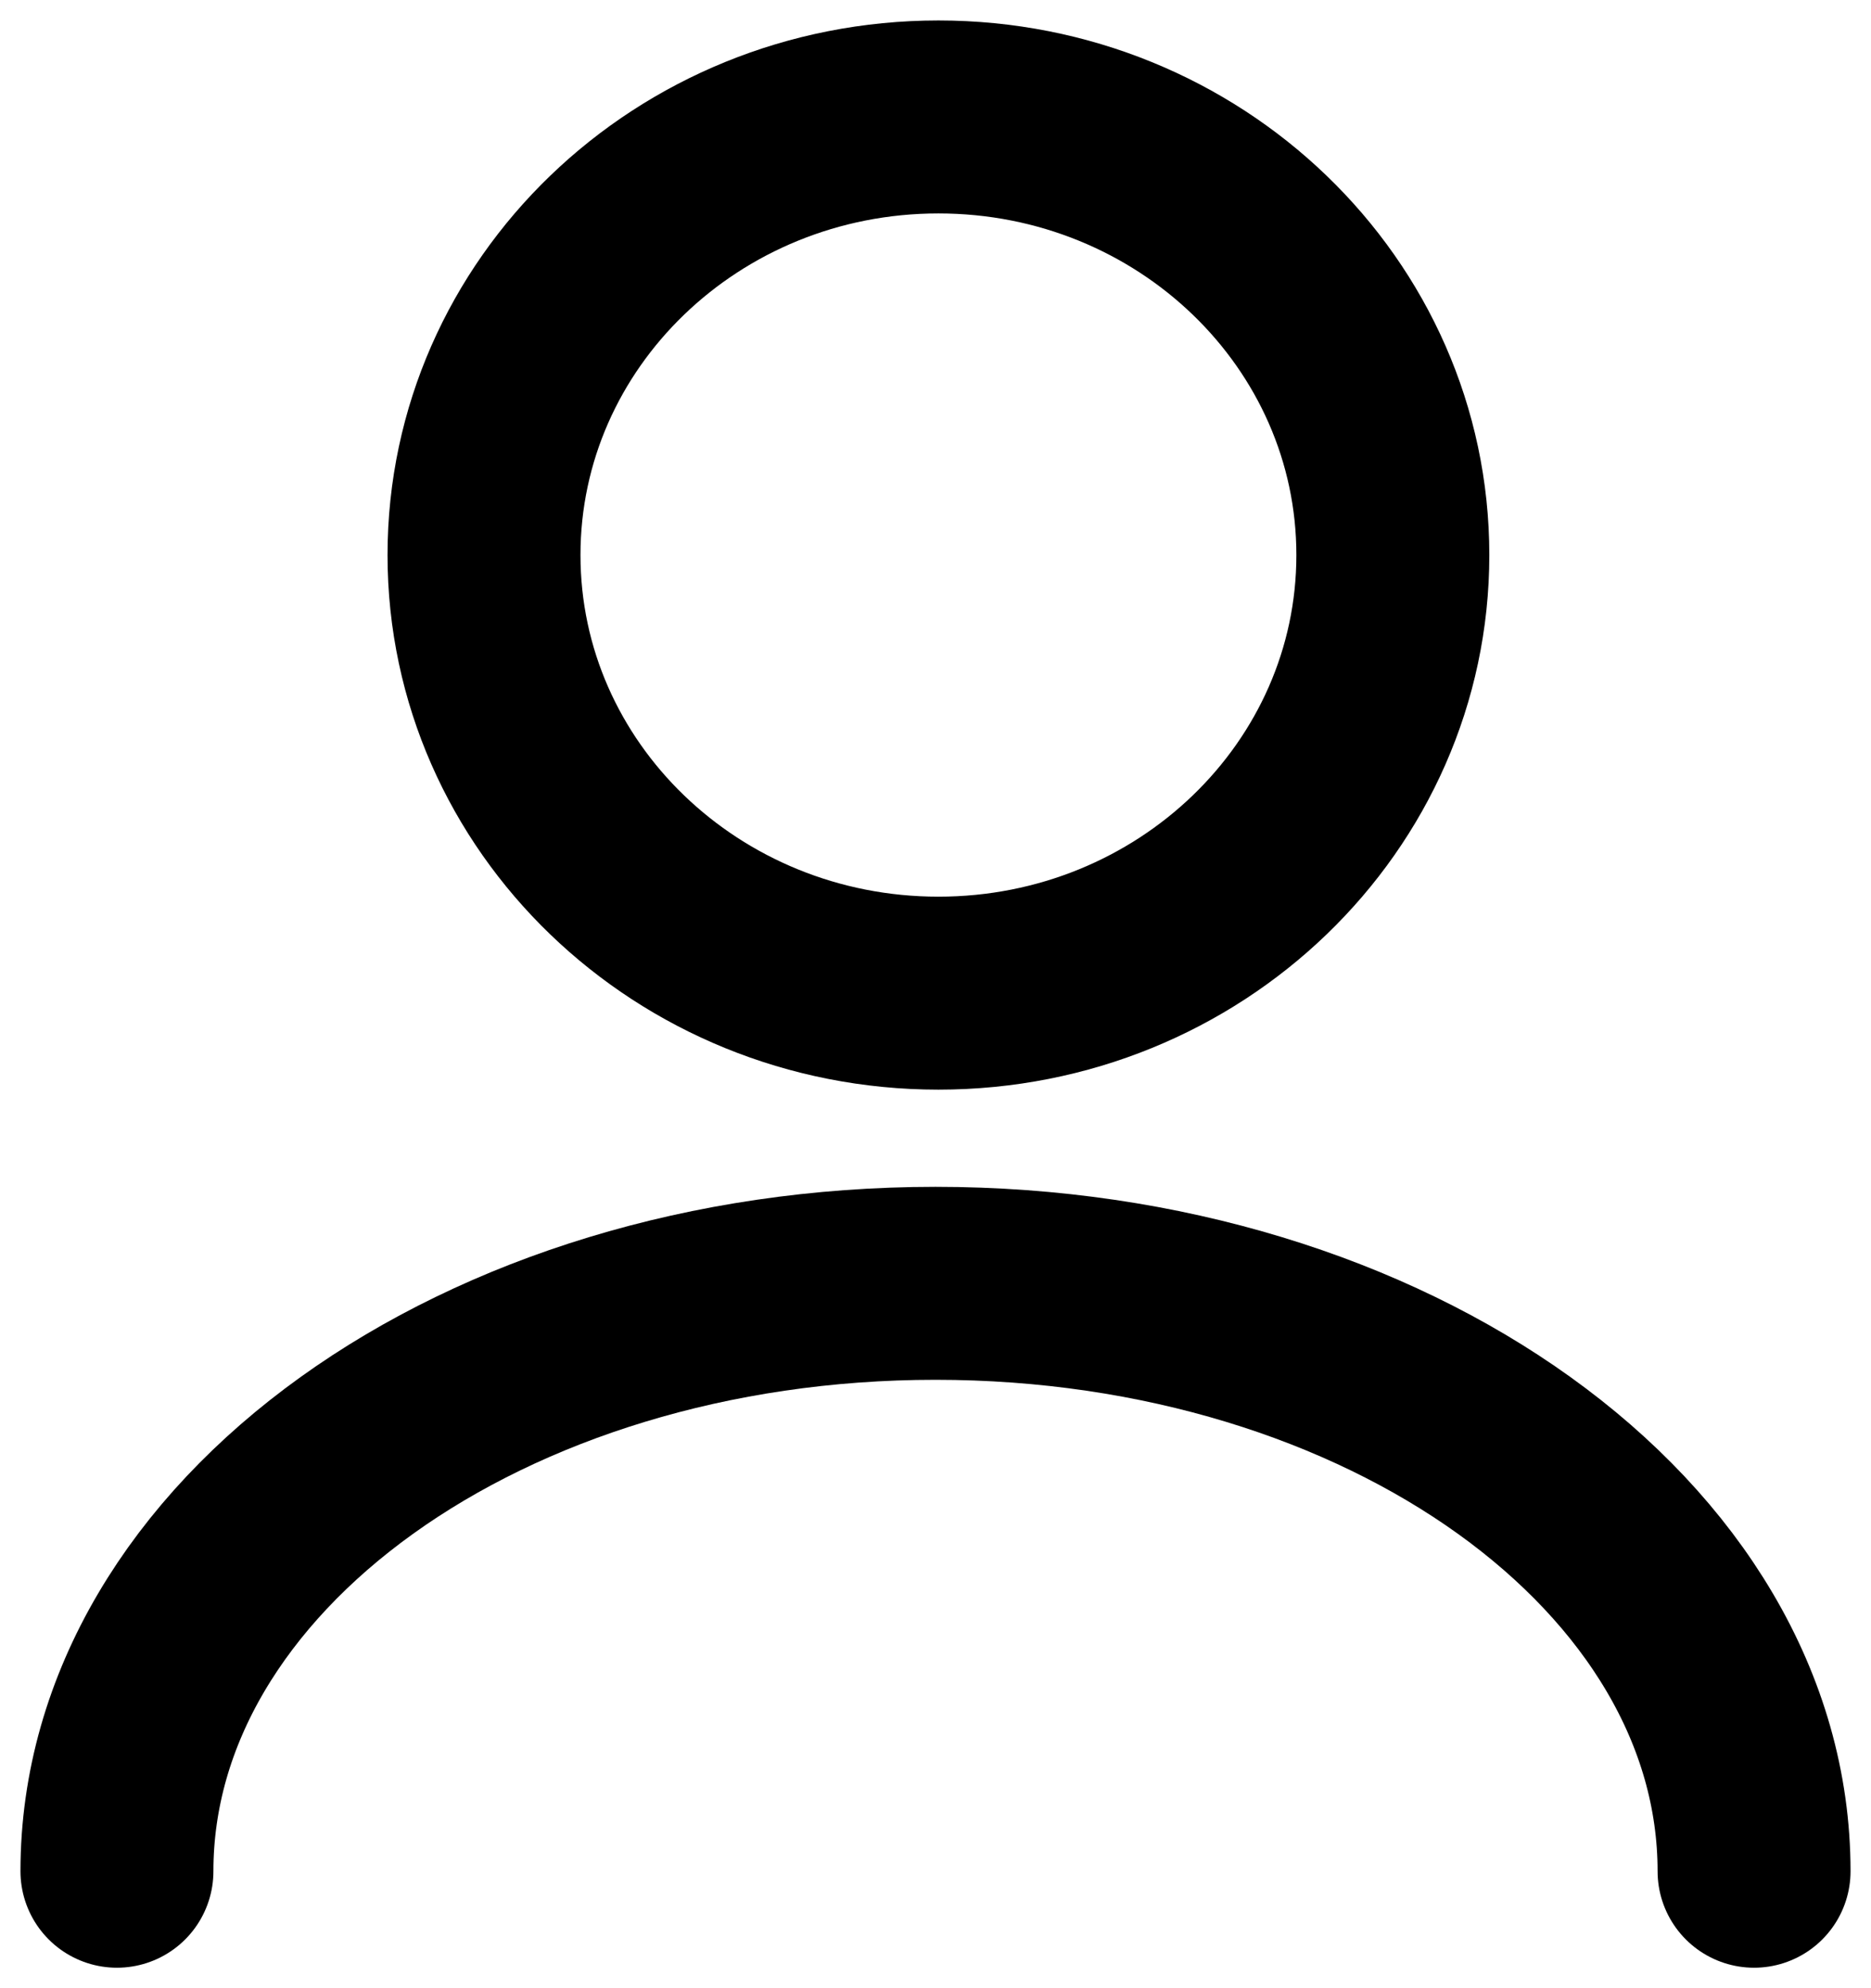
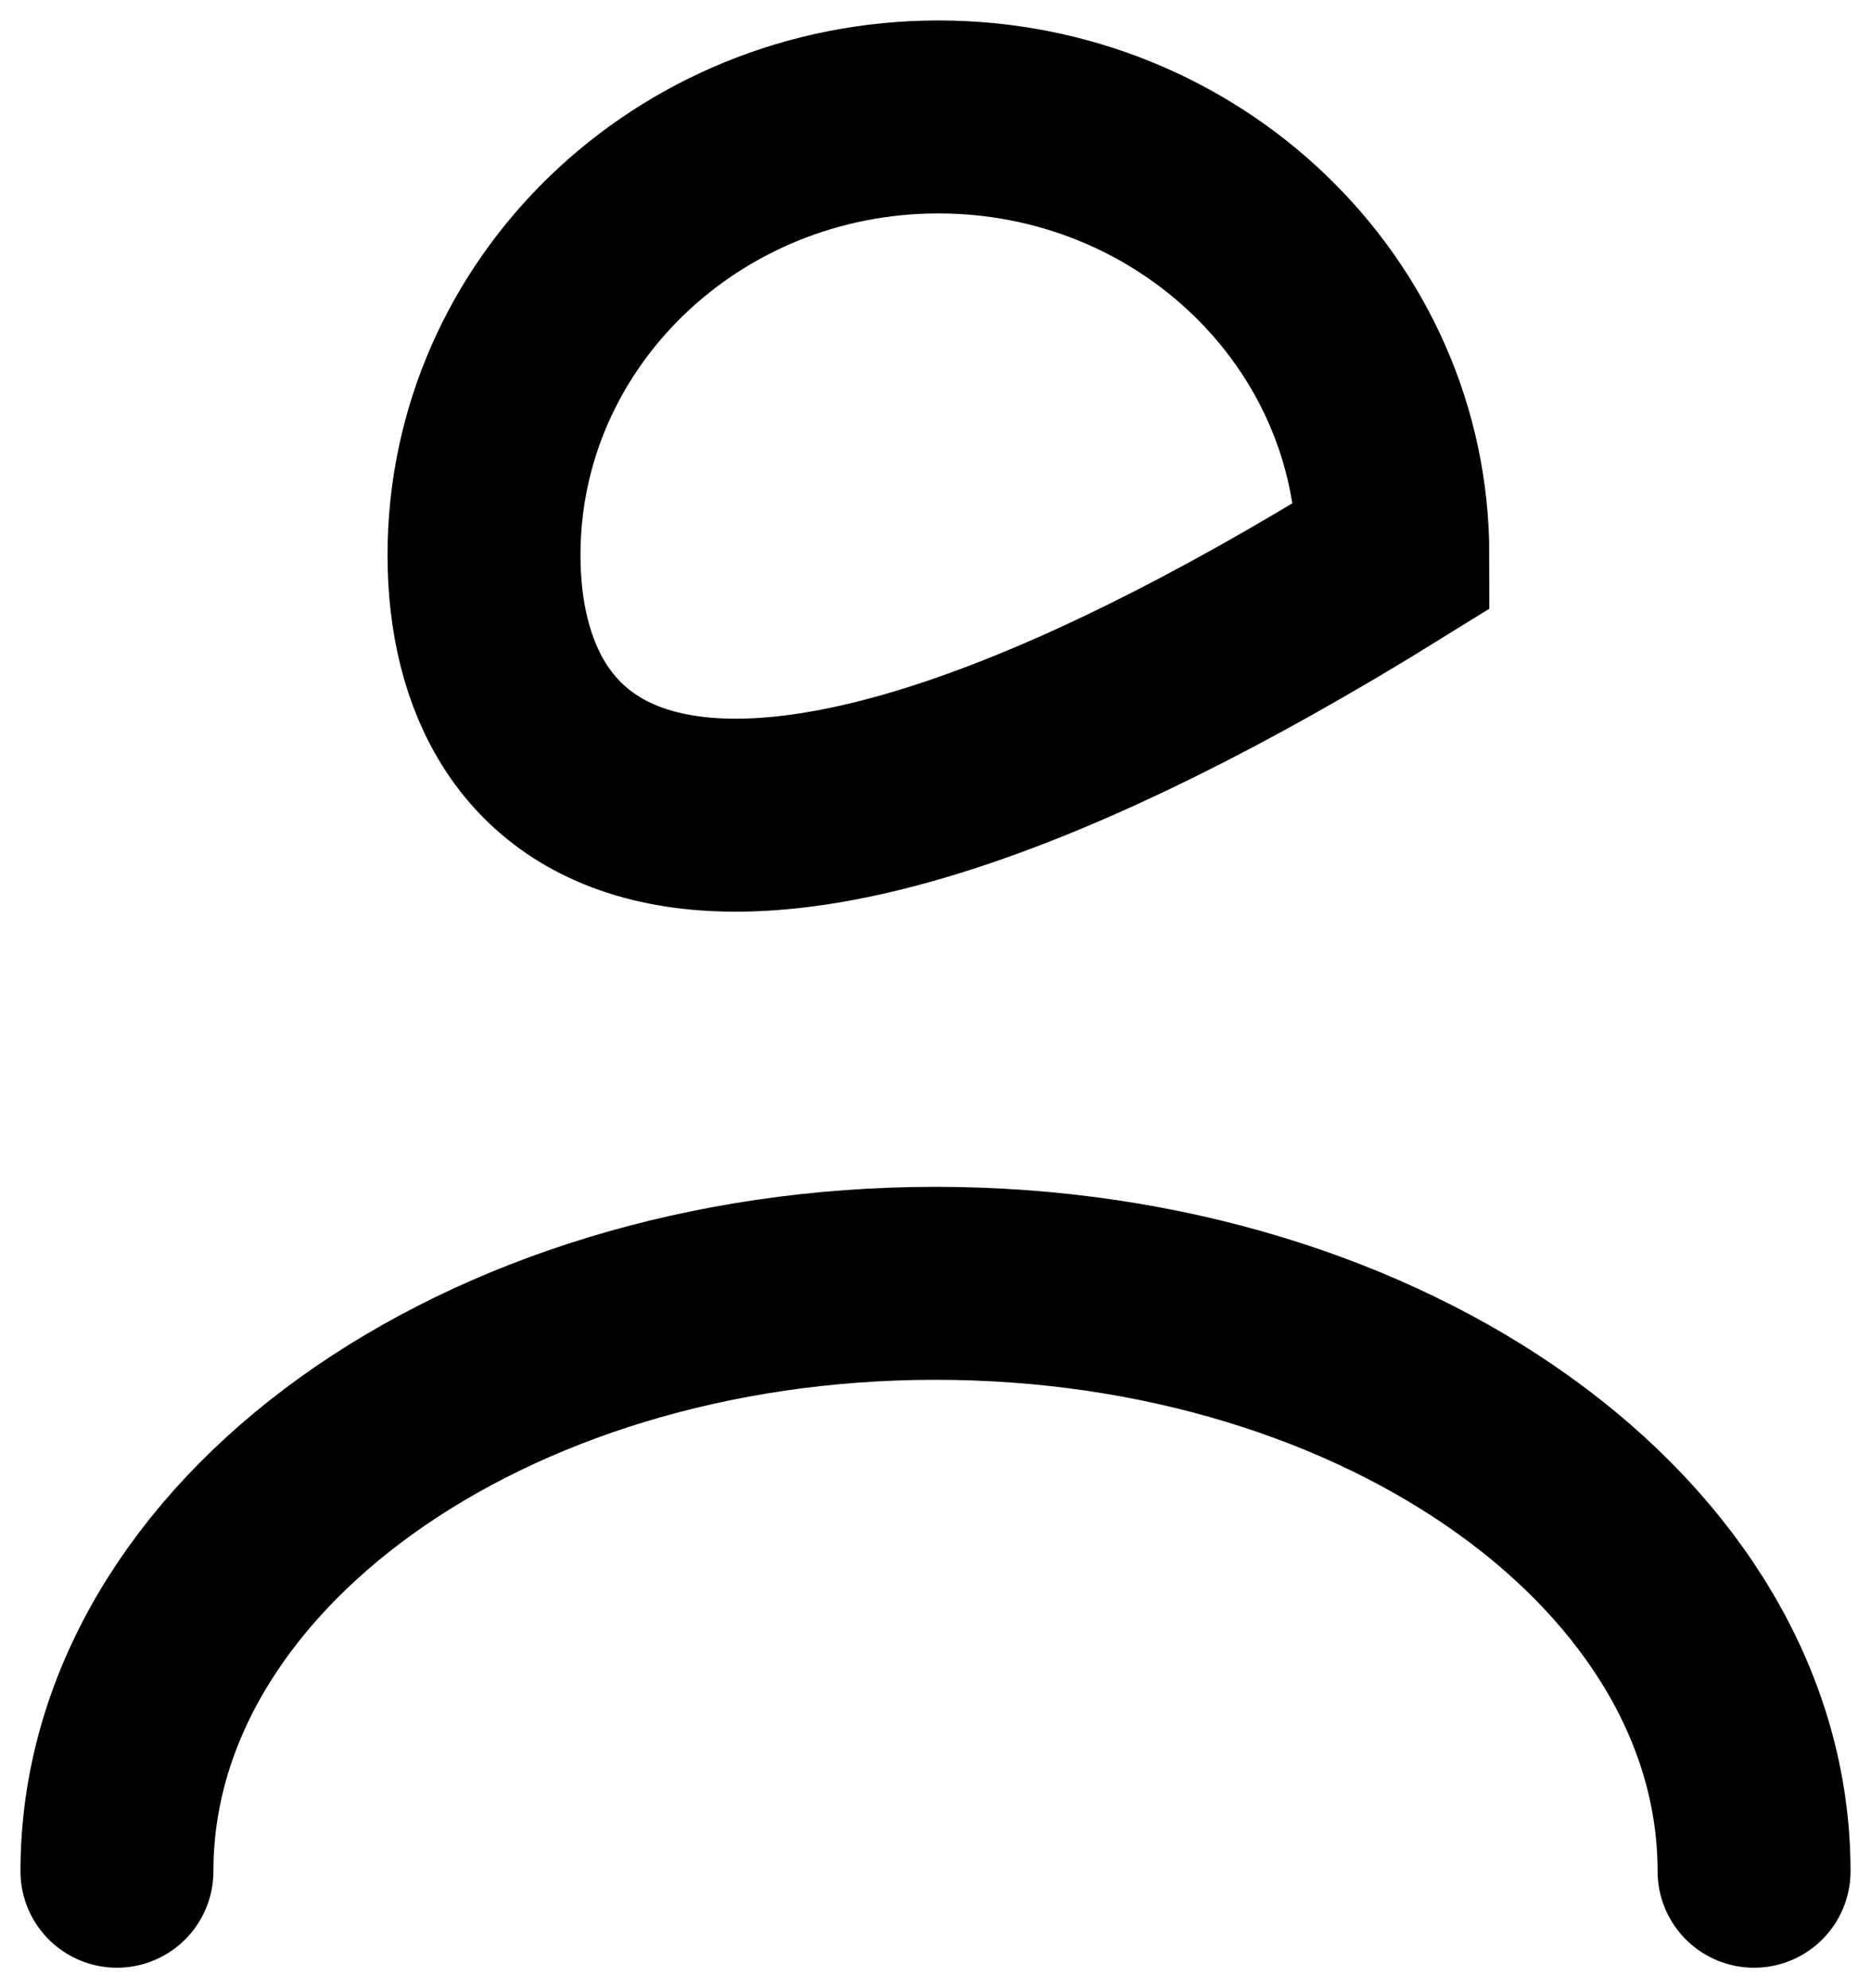
<svg xmlns="http://www.w3.org/2000/svg" width="16" height="17" viewBox="0 0 16 17" fill="none">
-   <path d="M15 16C15 13.224 11.866 10.973 8 10.973C4.134 10.973 1 13.224 1 16M11.911 4.746C11.911 6.815 10.171 8.492 8.025 8.492C5.879 8.492 4.139 6.815 4.139 4.746C4.139 2.677 5.879 1 8.025 1C10.171 1 11.911 2.677 11.911 4.746Z" stroke="black" stroke-width="1.65" stroke-linecap="round" />
+   <path d="M15 16C15 13.224 11.866 10.973 8 10.973C4.134 10.973 1 13.224 1 16M11.911 4.746C5.879 8.492 4.139 6.815 4.139 4.746C4.139 2.677 5.879 1 8.025 1C10.171 1 11.911 2.677 11.911 4.746Z" stroke="black" stroke-width="1.65" stroke-linecap="round" />
</svg>